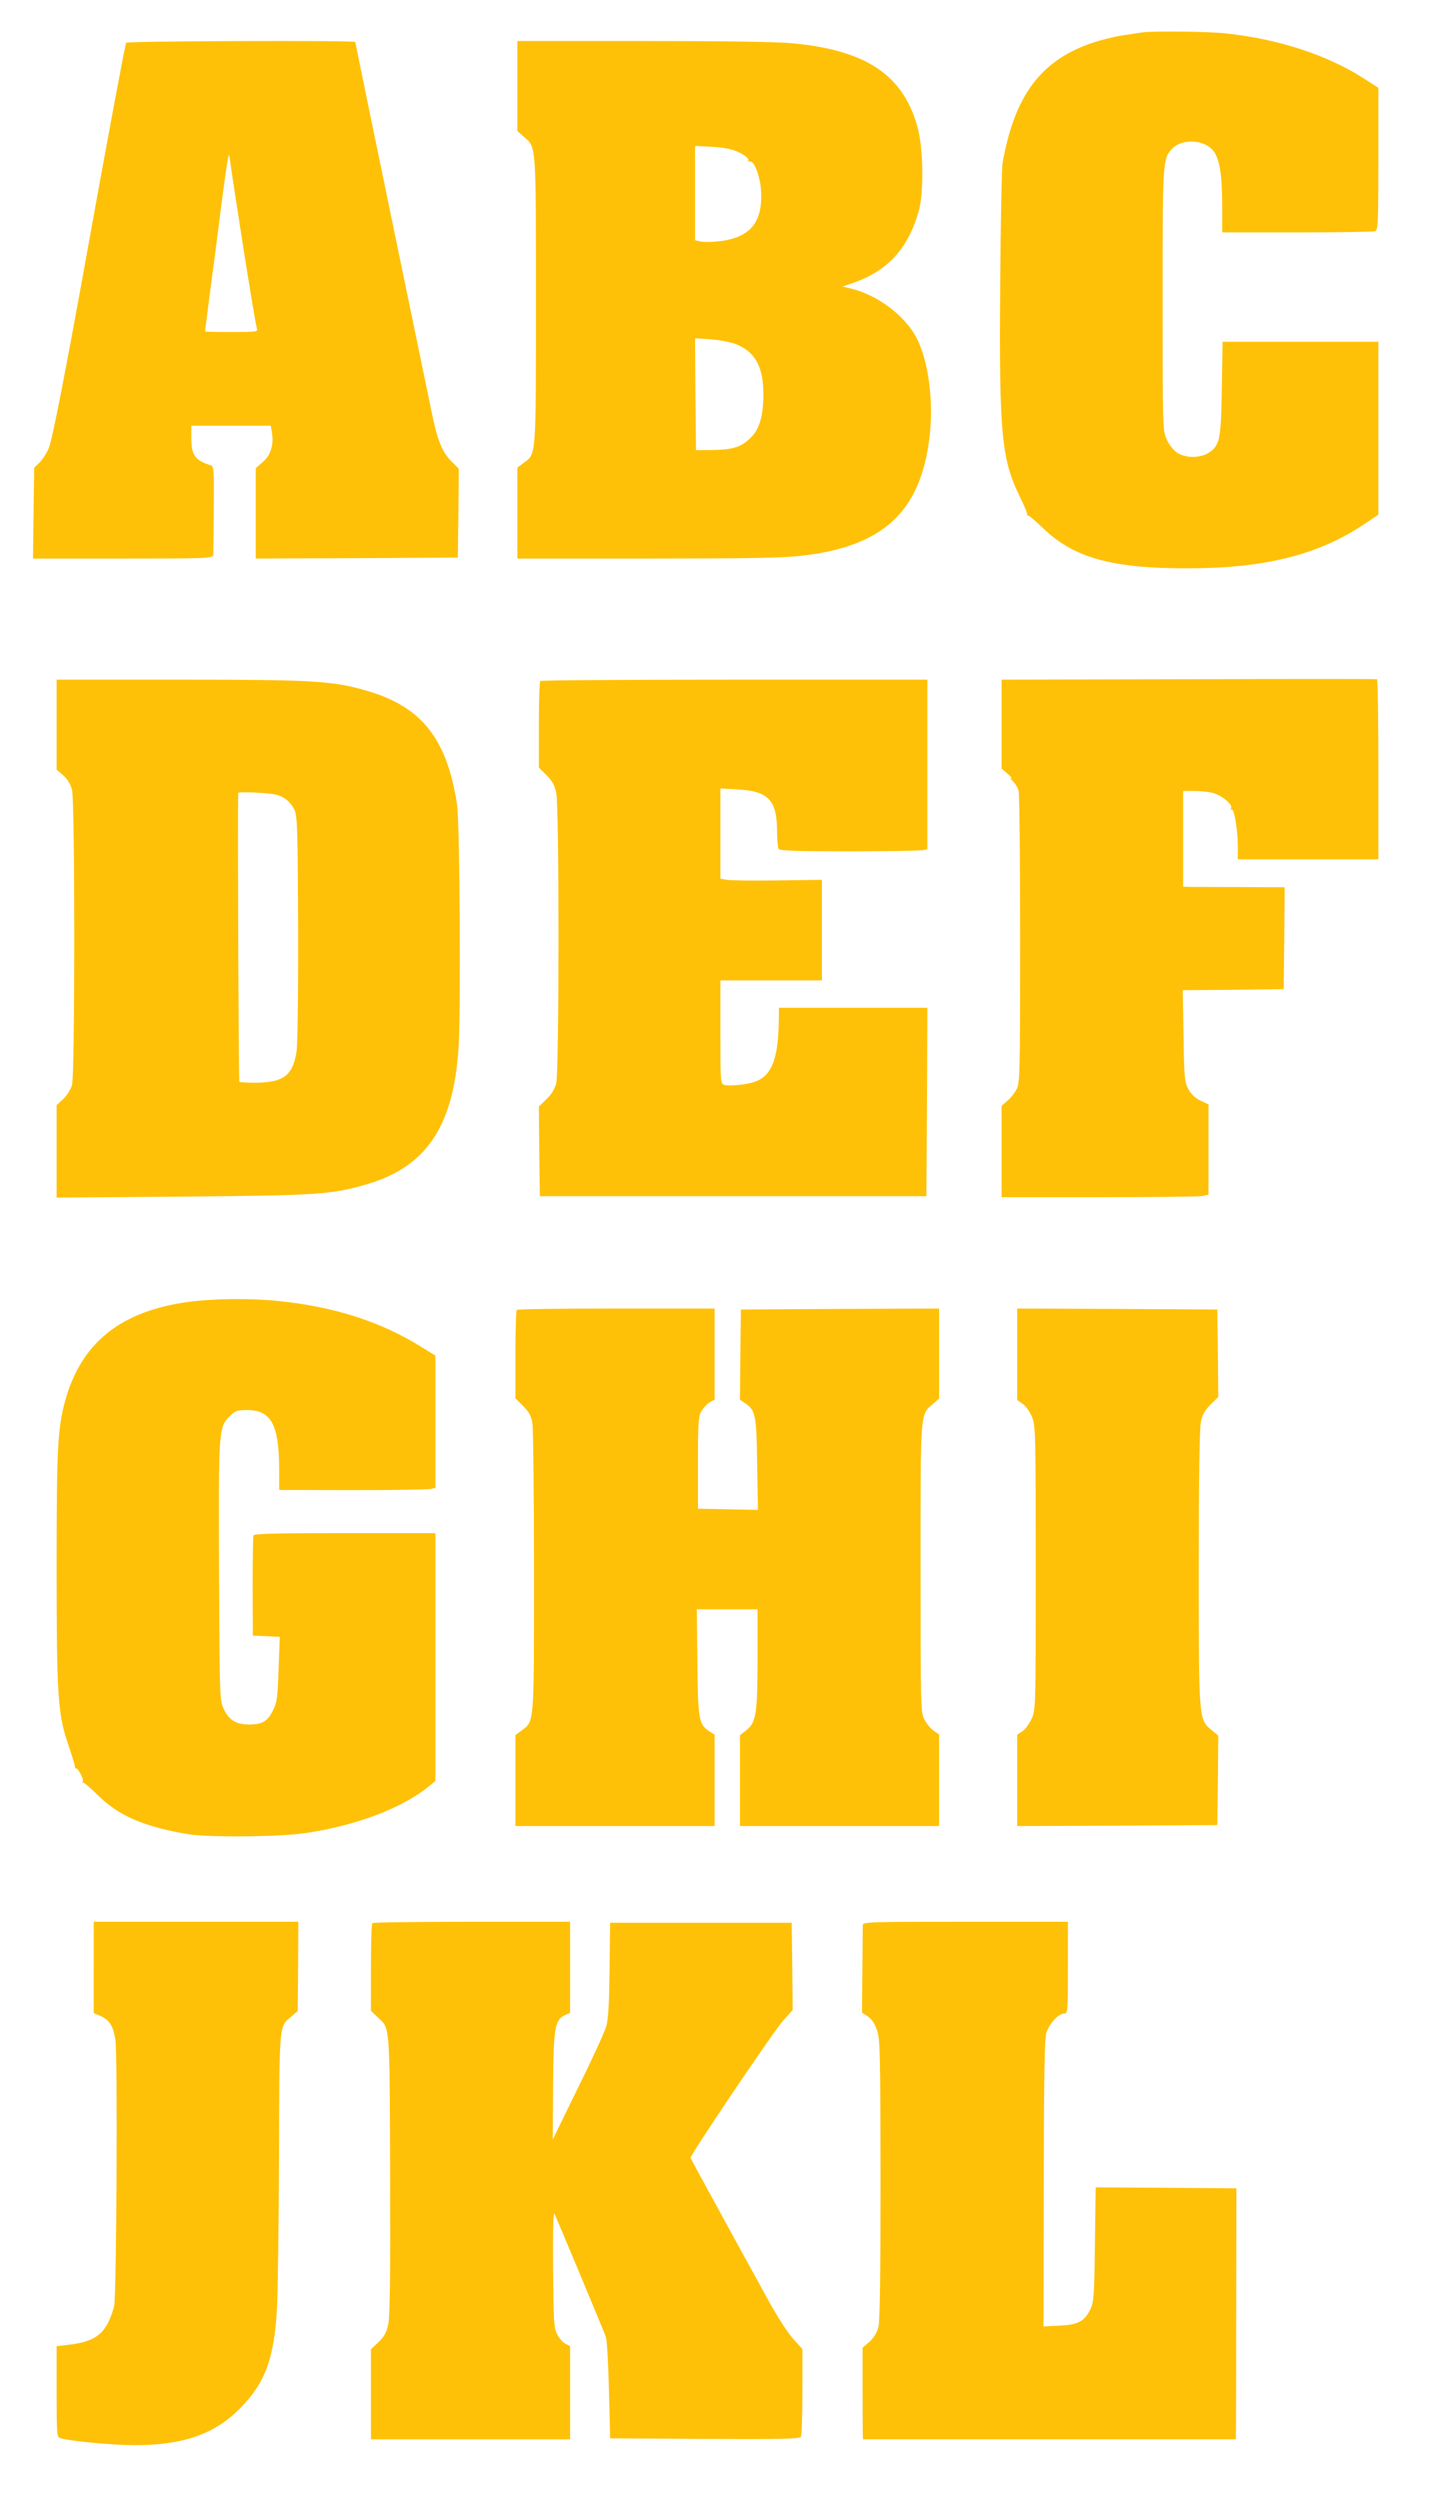
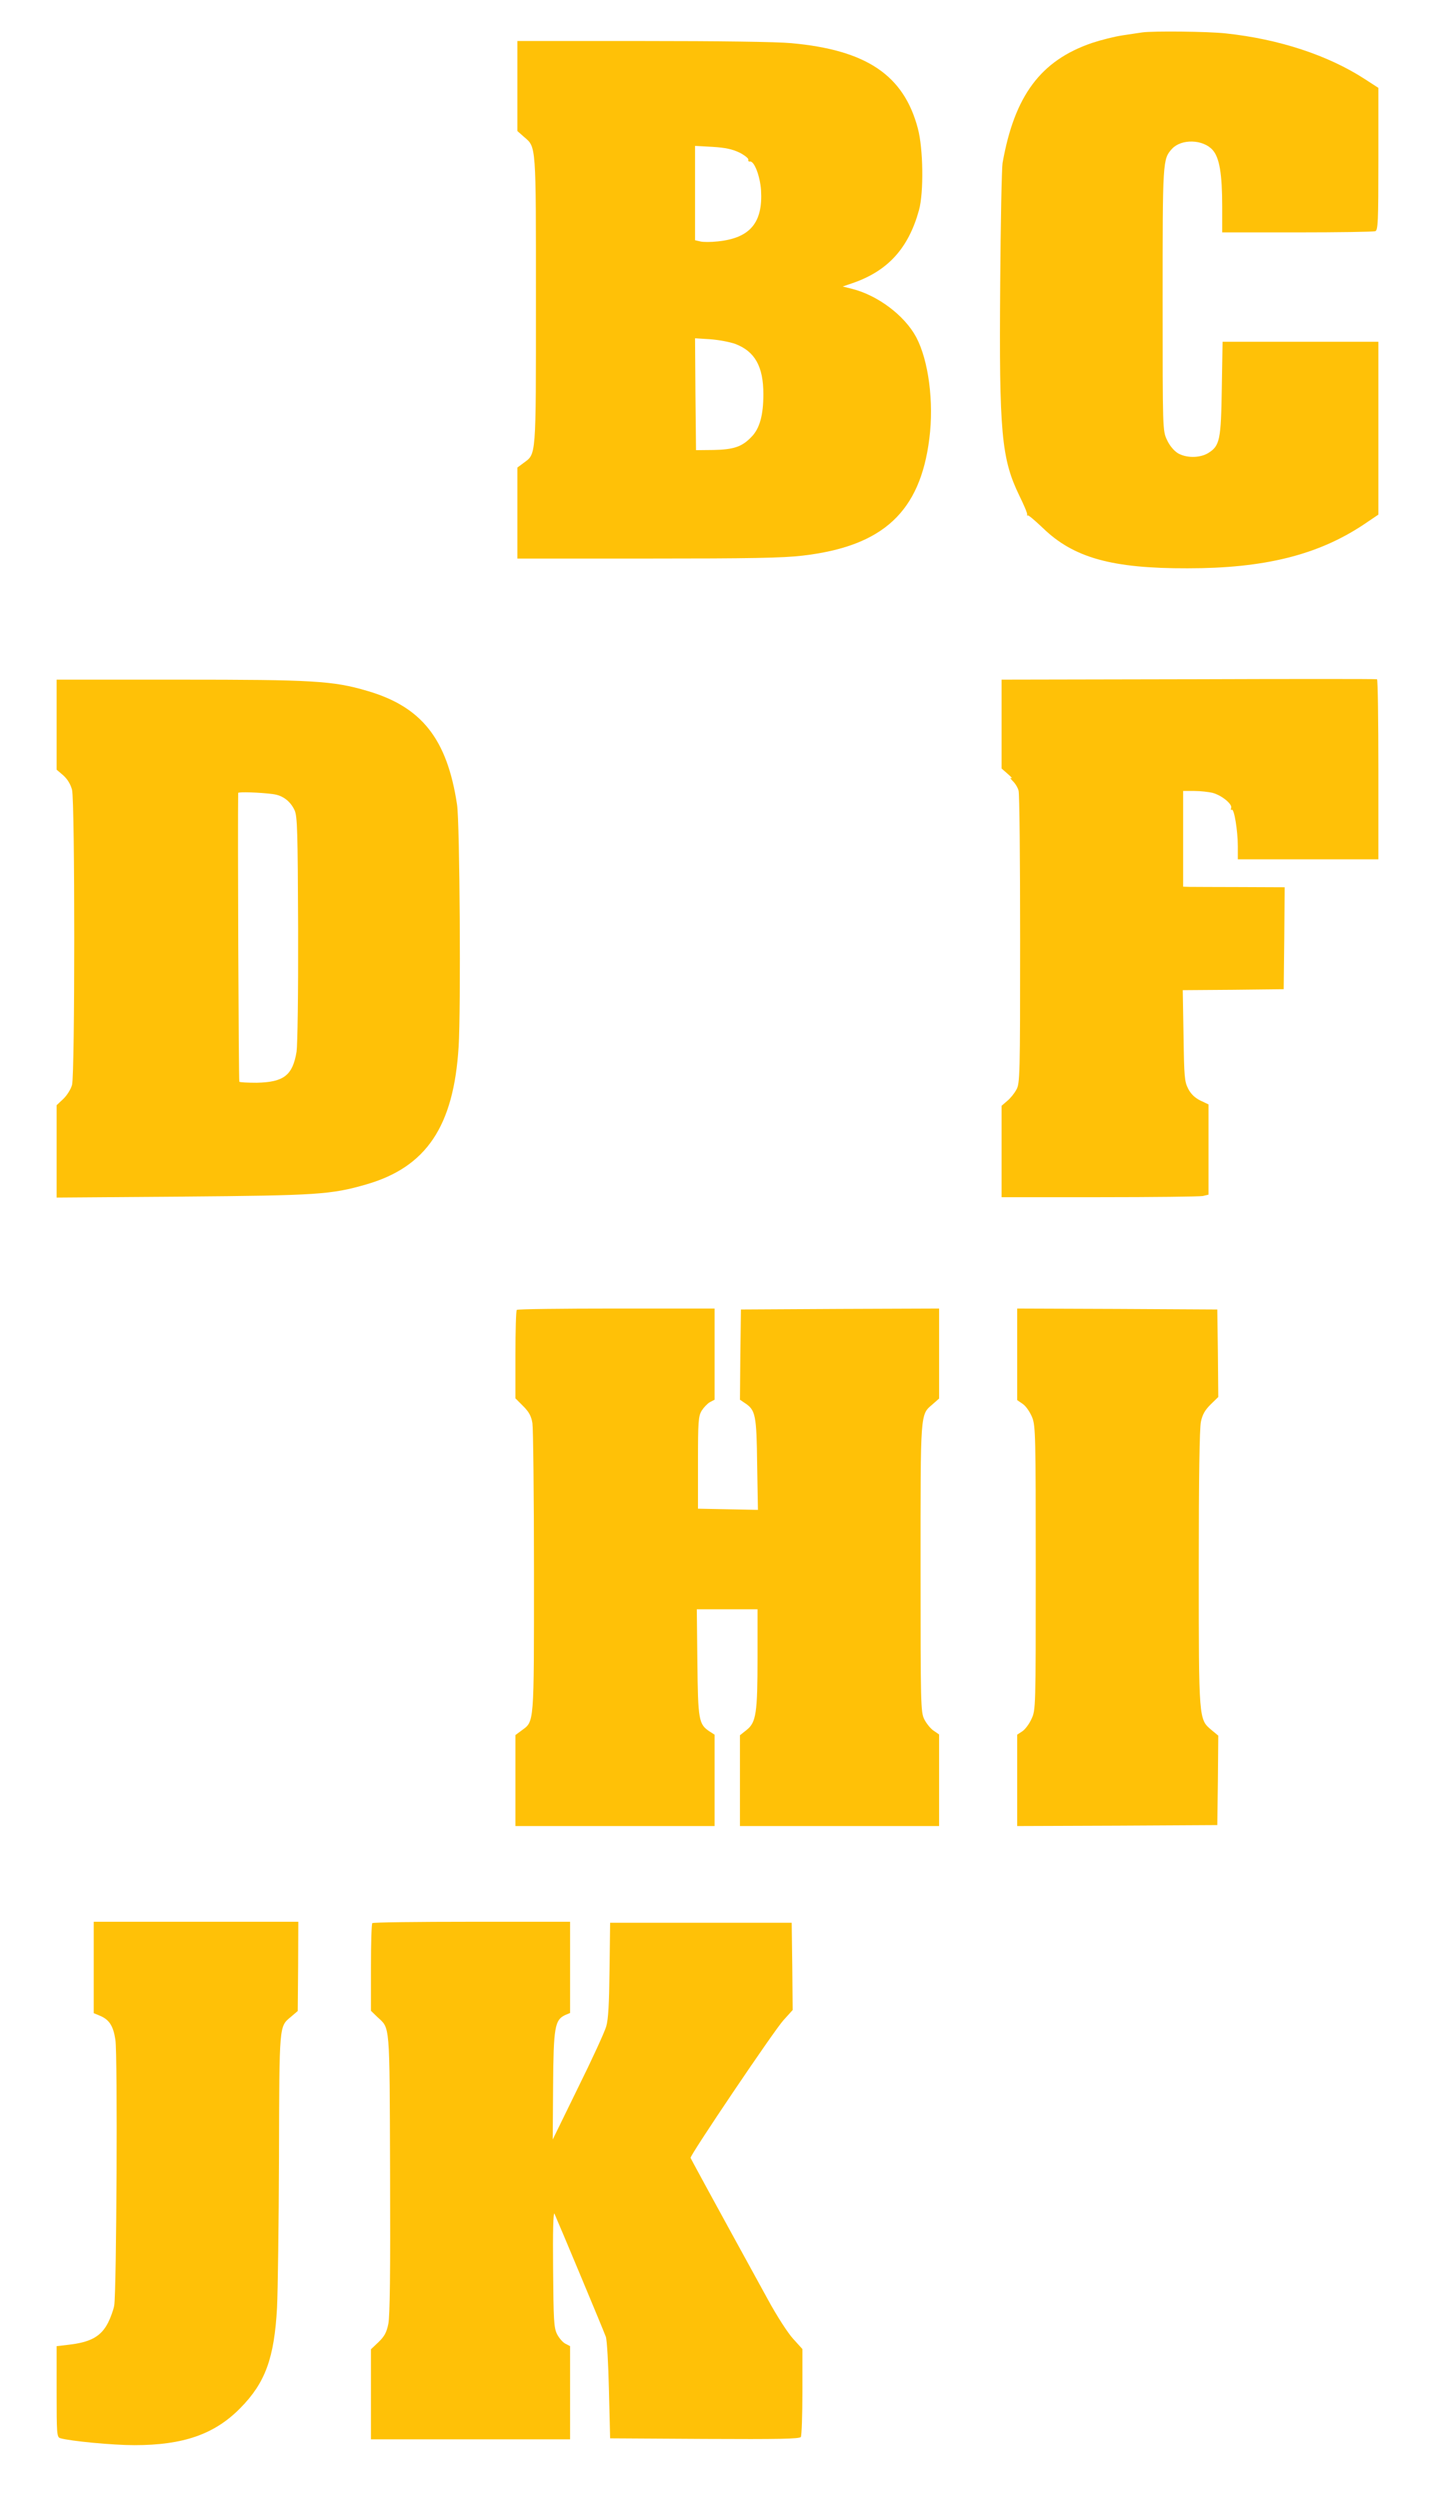
<svg xmlns="http://www.w3.org/2000/svg" version="1.0" width="735pt" height="1280pt" viewBox="0 0 735 1280" preserveAspectRatio="xMidYMid meet">
  <g transform="translate(0,1280) scale(0.1,-0.1)" fill="#ffc107" stroke="none">
    <path d="M5850 12634 c-14 -2 -59 -9 -100 -15 -41 -6 -112 -24 -157 -39 -263 -90 -397 -270 -458 -615 -4 -22 -10 -301 -12 -620 -6 -762 6 -894 99 -1085 23 -47 41 -89 39 -95 -1 -5 0 -7 3 -4 3 3 38 -27 78 -65 157 -152 353 -207 741 -206 393 0 666 68 900 223 l77 52 0 442 0 443 -399 0 -399 0 -4 -237 c-4 -266 -10 -296 -70 -333 -43 -26 -113 -26 -156 0 -20 13 -42 39 -55 68 -22 47 -22 49 -22 717 0 713 0 720 48 773 48 52 159 49 208 -6 35 -39 49 -122 49 -290 l0 -132 384 0 c211 0 391 3 400 6 14 5 16 47 16 370 l0 364 -71 46 c-187 121 -438 204 -711 233 -90 10 -371 13 -428 5z" />
-     <path d="M646 12581 c-5 -7 -108 -561 -196 -1051 -112 -622 -183 -986 -200 -1024 -11 -26 -32 -59 -47 -74 l-28 -27 -3 -232 -3 -233 460 0 c432 0 461 1 463 18 1 9 2 115 3 235 2 192 0 219 -14 224 -83 26 -101 51 -101 143 l0 60 204 0 203 0 6 -37 c10 -61 -7 -114 -47 -149 l-36 -31 0 -232 0 -231 518 2 517 3 3 227 2 228 -39 39 c-46 46 -71 108 -99 246 -76 367 -159 768 -206 995 -96 464 -186 900 -186 905 0 9 -1169 5 -1174 -4z m599 -1041 c35 -223 67 -413 71 -423 6 -16 -5 -17 -130 -17 -75 0 -136 1 -136 3 0 1 11 85 24 187 14 102 39 295 56 430 17 135 34 256 38 270 5 23 6 22 10 -10 2 -19 32 -217 67 -440z" />
    <path d="M2650 12360 l0 -231 34 -30 c63 -54 61 -32 61 -839 0 -813 2 -782 -64 -831 l-31 -23 0 -233 0 -233 668 0 c524 0 694 3 793 15 412 48 602 224 649 599 24 187 -4 400 -67 519 -59 111 -197 215 -329 248 l-48 12 50 17 c181 62 287 178 341 374 25 91 22 315 -6 419 -72 272 -263 401 -648 436 -73 7 -375 11 -762 11 l-641 0 0 -230z m1137 -341 c26 -13 47 -30 46 -36 -2 -7 2 -12 8 -10 22 4 52 -74 57 -147 10 -166 -56 -245 -221 -262 -36 -4 -77 -4 -91 0 l-26 6 0 242 0 241 90 -5 c66 -4 101 -12 137 -29z m-21 -980 c100 -38 144 -115 144 -257 0 -108 -19 -177 -62 -220 -48 -50 -91 -64 -193 -66 l-90 -1 -3 286 -2 287 77 -5 c43 -3 101 -14 129 -24z" />
    <path d="M6088 9322 l-958 -2 0 -228 0 -227 32 -28 c18 -16 26 -25 18 -21 -8 4 -5 -3 7 -15 13 -12 26 -34 30 -49 5 -15 8 -358 8 -762 0 -697 -1 -737 -19 -769 -10 -19 -31 -45 -47 -58 l-29 -25 0 -234 0 -234 500 0 c275 0 513 3 530 6 l30 7 0 231 0 231 -42 20 c-28 14 -48 33 -62 60 -19 37 -21 60 -24 272 l-4 233 259 2 258 3 3 261 2 261 -227 1 c-126 0 -243 1 -260 1 l-33 1 0 245 0 245 58 0 c31 0 74 -5 94 -10 47 -13 101 -58 94 -77 -3 -8 -2 -12 3 -9 12 8 31 -106 31 -187 l0 -67 360 0 360 0 0 459 c0 253 -3 461 -7 463 -5 2 -439 2 -965 0z" />
    <path d="M290 9090 l0 -231 34 -29 c22 -20 37 -45 45 -74 15 -62 15 -1455 0 -1511 -6 -22 -26 -54 -45 -72 l-34 -32 0 -236 0 -237 643 5 c693 6 762 10 945 63 306 89 446 297 471 704 12 188 6 1150 -8 1240 -51 338 -182 502 -462 583 -174 51 -276 57 -960 57 l-629 0 0 -230z m1107 -356 c51 -6 90 -36 112 -83 14 -32 16 -106 18 -606 1 -333 -3 -595 -8 -630 -20 -121 -65 -156 -204 -159 -46 0 -86 2 -89 5 -4 4 -9 1333 -6 1479 0 6 110 3 177 -6z" />
-     <path d="M2767 9313 c-4 -3 -7 -105 -7 -225 l0 -218 39 -39 c29 -29 42 -52 50 -90 16 -74 15 -1425 0 -1488 -8 -30 -25 -57 -51 -82 l-38 -37 2 -230 3 -229 990 0 990 0 3 483 2 482 -380 0 -380 0 -1 -67 c-3 -194 -36 -280 -120 -311 -38 -15 -134 -25 -158 -17 -21 6 -21 11 -21 271 l0 264 260 0 260 0 0 258 0 257 -227 -3 c-126 -2 -243 0 -260 3 l-33 6 0 231 0 231 88 -5 c159 -9 202 -55 202 -217 0 -42 4 -81 8 -88 6 -9 94 -12 362 -12 195 0 365 3 378 6 l22 5 0 434 0 434 -988 0 c-544 0 -992 -3 -995 -7z" />
-     <path d="M966 6134 c-349 -47 -551 -210 -633 -509 -38 -141 -43 -243 -43 -851 0 -661 6 -753 61 -911 16 -48 31 -96 32 -105 1 -9 3 -15 6 -13 7 8 42 -56 35 -66 -3 -5 -2 -8 3 -7 4 1 37 -27 73 -63 107 -106 236 -162 460 -200 108 -18 467 -15 604 5 259 38 497 128 632 239 l34 28 0 635 0 634 -464 0 c-362 0 -465 -3 -468 -12 -2 -7 -4 -125 -4 -263 l1 -250 69 -3 69 -3 -6 -165 c-5 -146 -8 -171 -29 -212 -27 -55 -55 -72 -121 -72 -67 0 -104 22 -130 78 -22 46 -22 55 -25 701 -3 725 -2 743 53 798 30 30 39 33 90 33 125 0 165 -74 165 -312 l0 -97 376 -1 c207 0 387 3 400 6 l24 6 0 338 0 339 -73 45 c-207 129 -446 206 -736 235 -136 14 -332 12 -455 -5z" />
    <path d="M2647 6093 c-4 -3 -7 -107 -7 -230 l0 -223 39 -39 c30 -30 42 -51 48 -88 4 -26 8 -370 8 -763 0 -791 2 -762 -64 -811 l-31 -23 0 -233 0 -233 510 0 510 0 0 234 0 234 -25 16 c-56 37 -60 57 -63 354 l-3 272 155 0 156 0 0 -245 c0 -287 -7 -334 -56 -373 l-34 -27 0 -232 0 -233 510 0 510 0 0 234 0 235 -29 20 c-16 11 -37 38 -47 58 -18 36 -19 75 -19 773 0 807 -2 785 61 839 l34 30 0 231 0 230 -507 -2 -508 -3 -3 -231 -2 -231 25 -17 c55 -36 60 -61 63 -314 l4 -233 -154 3 -153 3 0 235 c0 214 2 238 19 267 11 17 30 37 43 44 l23 12 0 234 0 233 -503 0 c-277 0 -507 -3 -510 -7z" />
    <path d="M5210 5866 l0 -235 29 -20 c17 -12 37 -42 48 -69 17 -44 18 -94 18 -772 0 -721 0 -725 -22 -772 -11 -25 -33 -54 -47 -63 l-26 -17 0 -234 0 -234 513 2 512 3 3 229 2 229 -35 29 c-65 55 -65 48 -65 829 0 468 4 715 11 749 8 38 21 60 50 89 l39 38 -2 224 -3 224 -512 3 -513 2 0 -234z" />
    <path d="M480 2726 l0 -234 29 -12 c50 -20 71 -52 82 -124 12 -75 6 -1293 -6 -1361 -4 -22 -18 -61 -31 -87 -36 -71 -89 -101 -204 -114 l-60 -7 0 -233 c0 -213 1 -233 18 -238 49 -15 269 -36 380 -36 251 0 411 56 542 189 129 130 175 257 189 516 4 83 9 431 10 773 2 684 0 664 62 716 l34 29 2 228 1 229 -524 0 -524 0 0 -234z" />
    <path d="M1907 2953 c-4 -3 -7 -106 -7 -228 l0 -221 31 -30 c68 -64 64 -15 67 -803 2 -511 -1 -730 -9 -770 -9 -44 -20 -64 -50 -93 l-39 -37 0 -231 0 -230 510 0 510 0 0 238 0 239 -25 13 c-13 7 -32 29 -42 49 -16 32 -18 70 -20 336 -2 186 1 292 7 280 25 -56 254 -604 263 -630 6 -16 13 -140 16 -275 l6 -245 484 -3 c381 -2 486 0 493 10 4 7 8 111 8 232 l0 218 -47 52 c-27 29 -85 119 -130 202 -305 555 -394 720 -396 725 -4 12 429 654 476 705 l47 52 -2 224 -3 223 -465 0 -465 0 -3 -240 c-2 -175 -6 -254 -17 -291 -8 -28 -73 -170 -145 -315 l-129 -264 2 275 c2 301 9 337 61 362 l26 11 0 234 0 233 -503 0 c-277 0 -507 -3 -510 -7z" />
-     <path d="M4419 2943 c0 -10 -1 -115 -2 -233 l-2 -215 30 -20 c20 -13 36 -38 47 -70 16 -45 17 -118 18 -763 0 -494 -3 -727 -11 -758 -8 -29 -23 -54 -46 -75 l-35 -30 0 -207 c0 -114 1 -219 1 -234 l1 -28 955 0 955 0 1 73 c0 39 1 328 1 642 l1 570 -360 3 -361 2 -4 -292 c-3 -266 -6 -297 -23 -332 -32 -63 -62 -79 -157 -84 l-83 -4 1 728 c1 544 4 740 13 773 14 48 62 101 92 101 18 0 19 11 19 235 l0 235 -525 0 c-493 0 -525 -1 -526 -17z" />
  </g>
</svg>